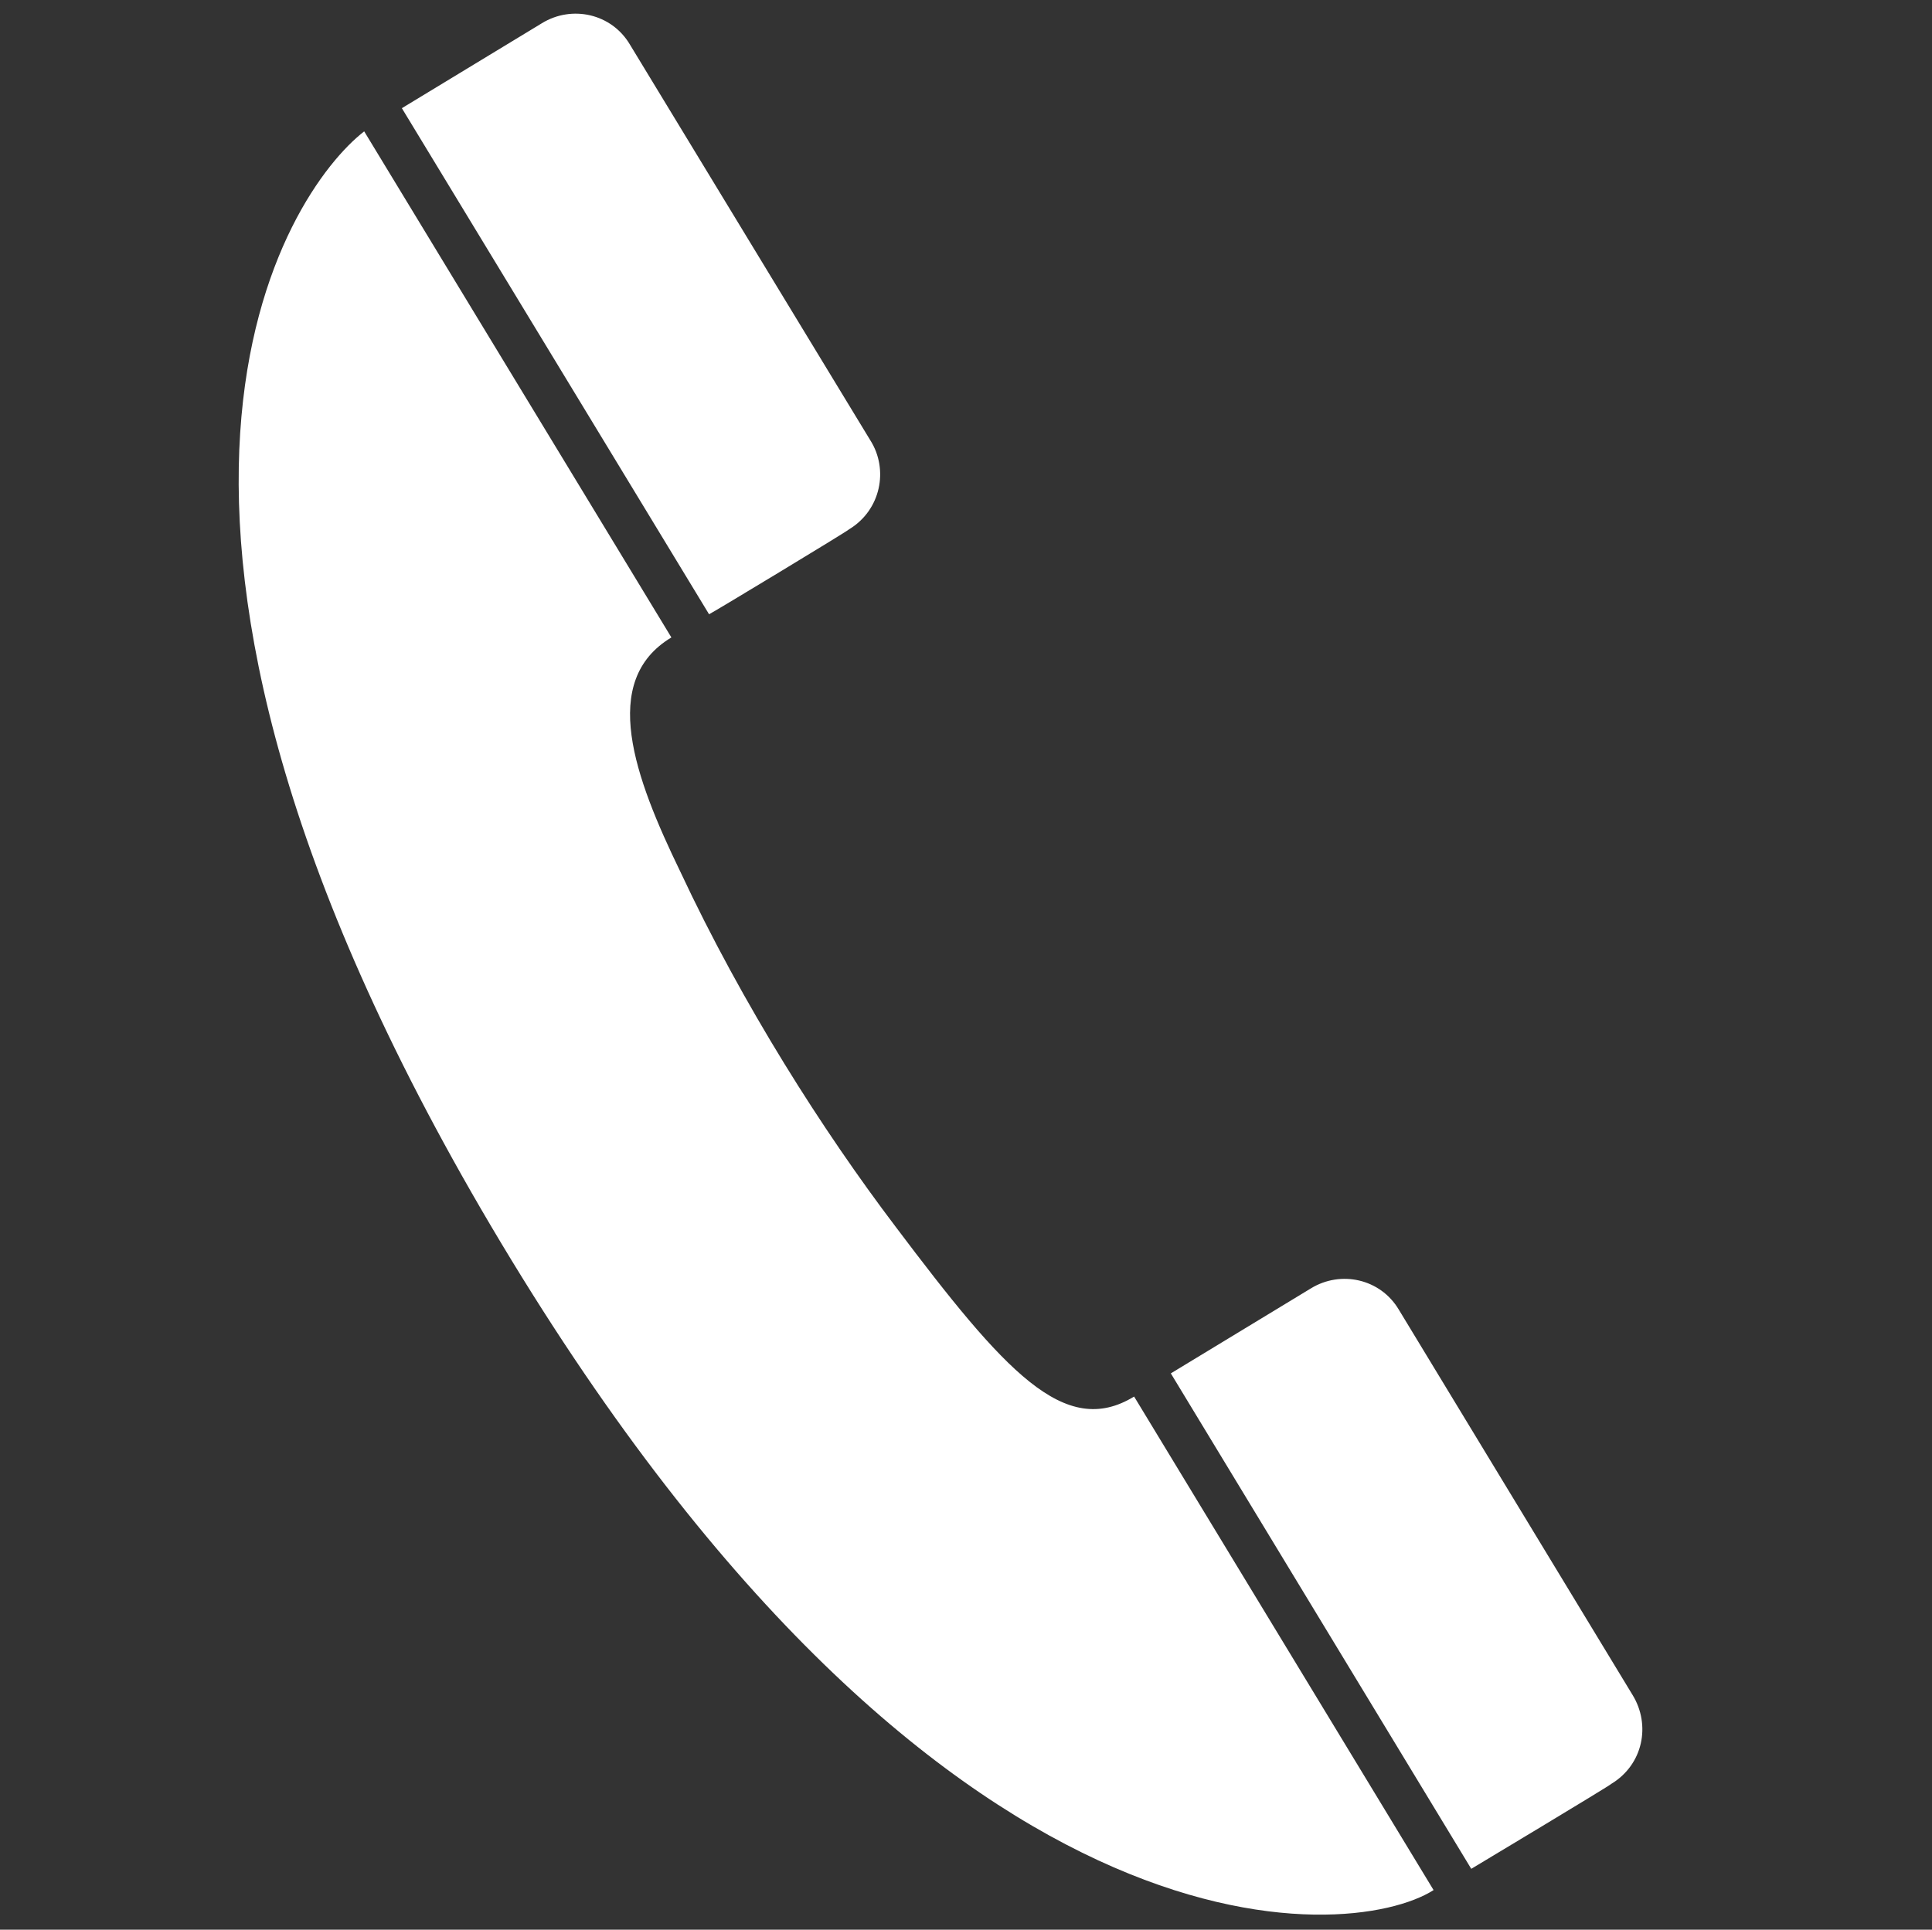
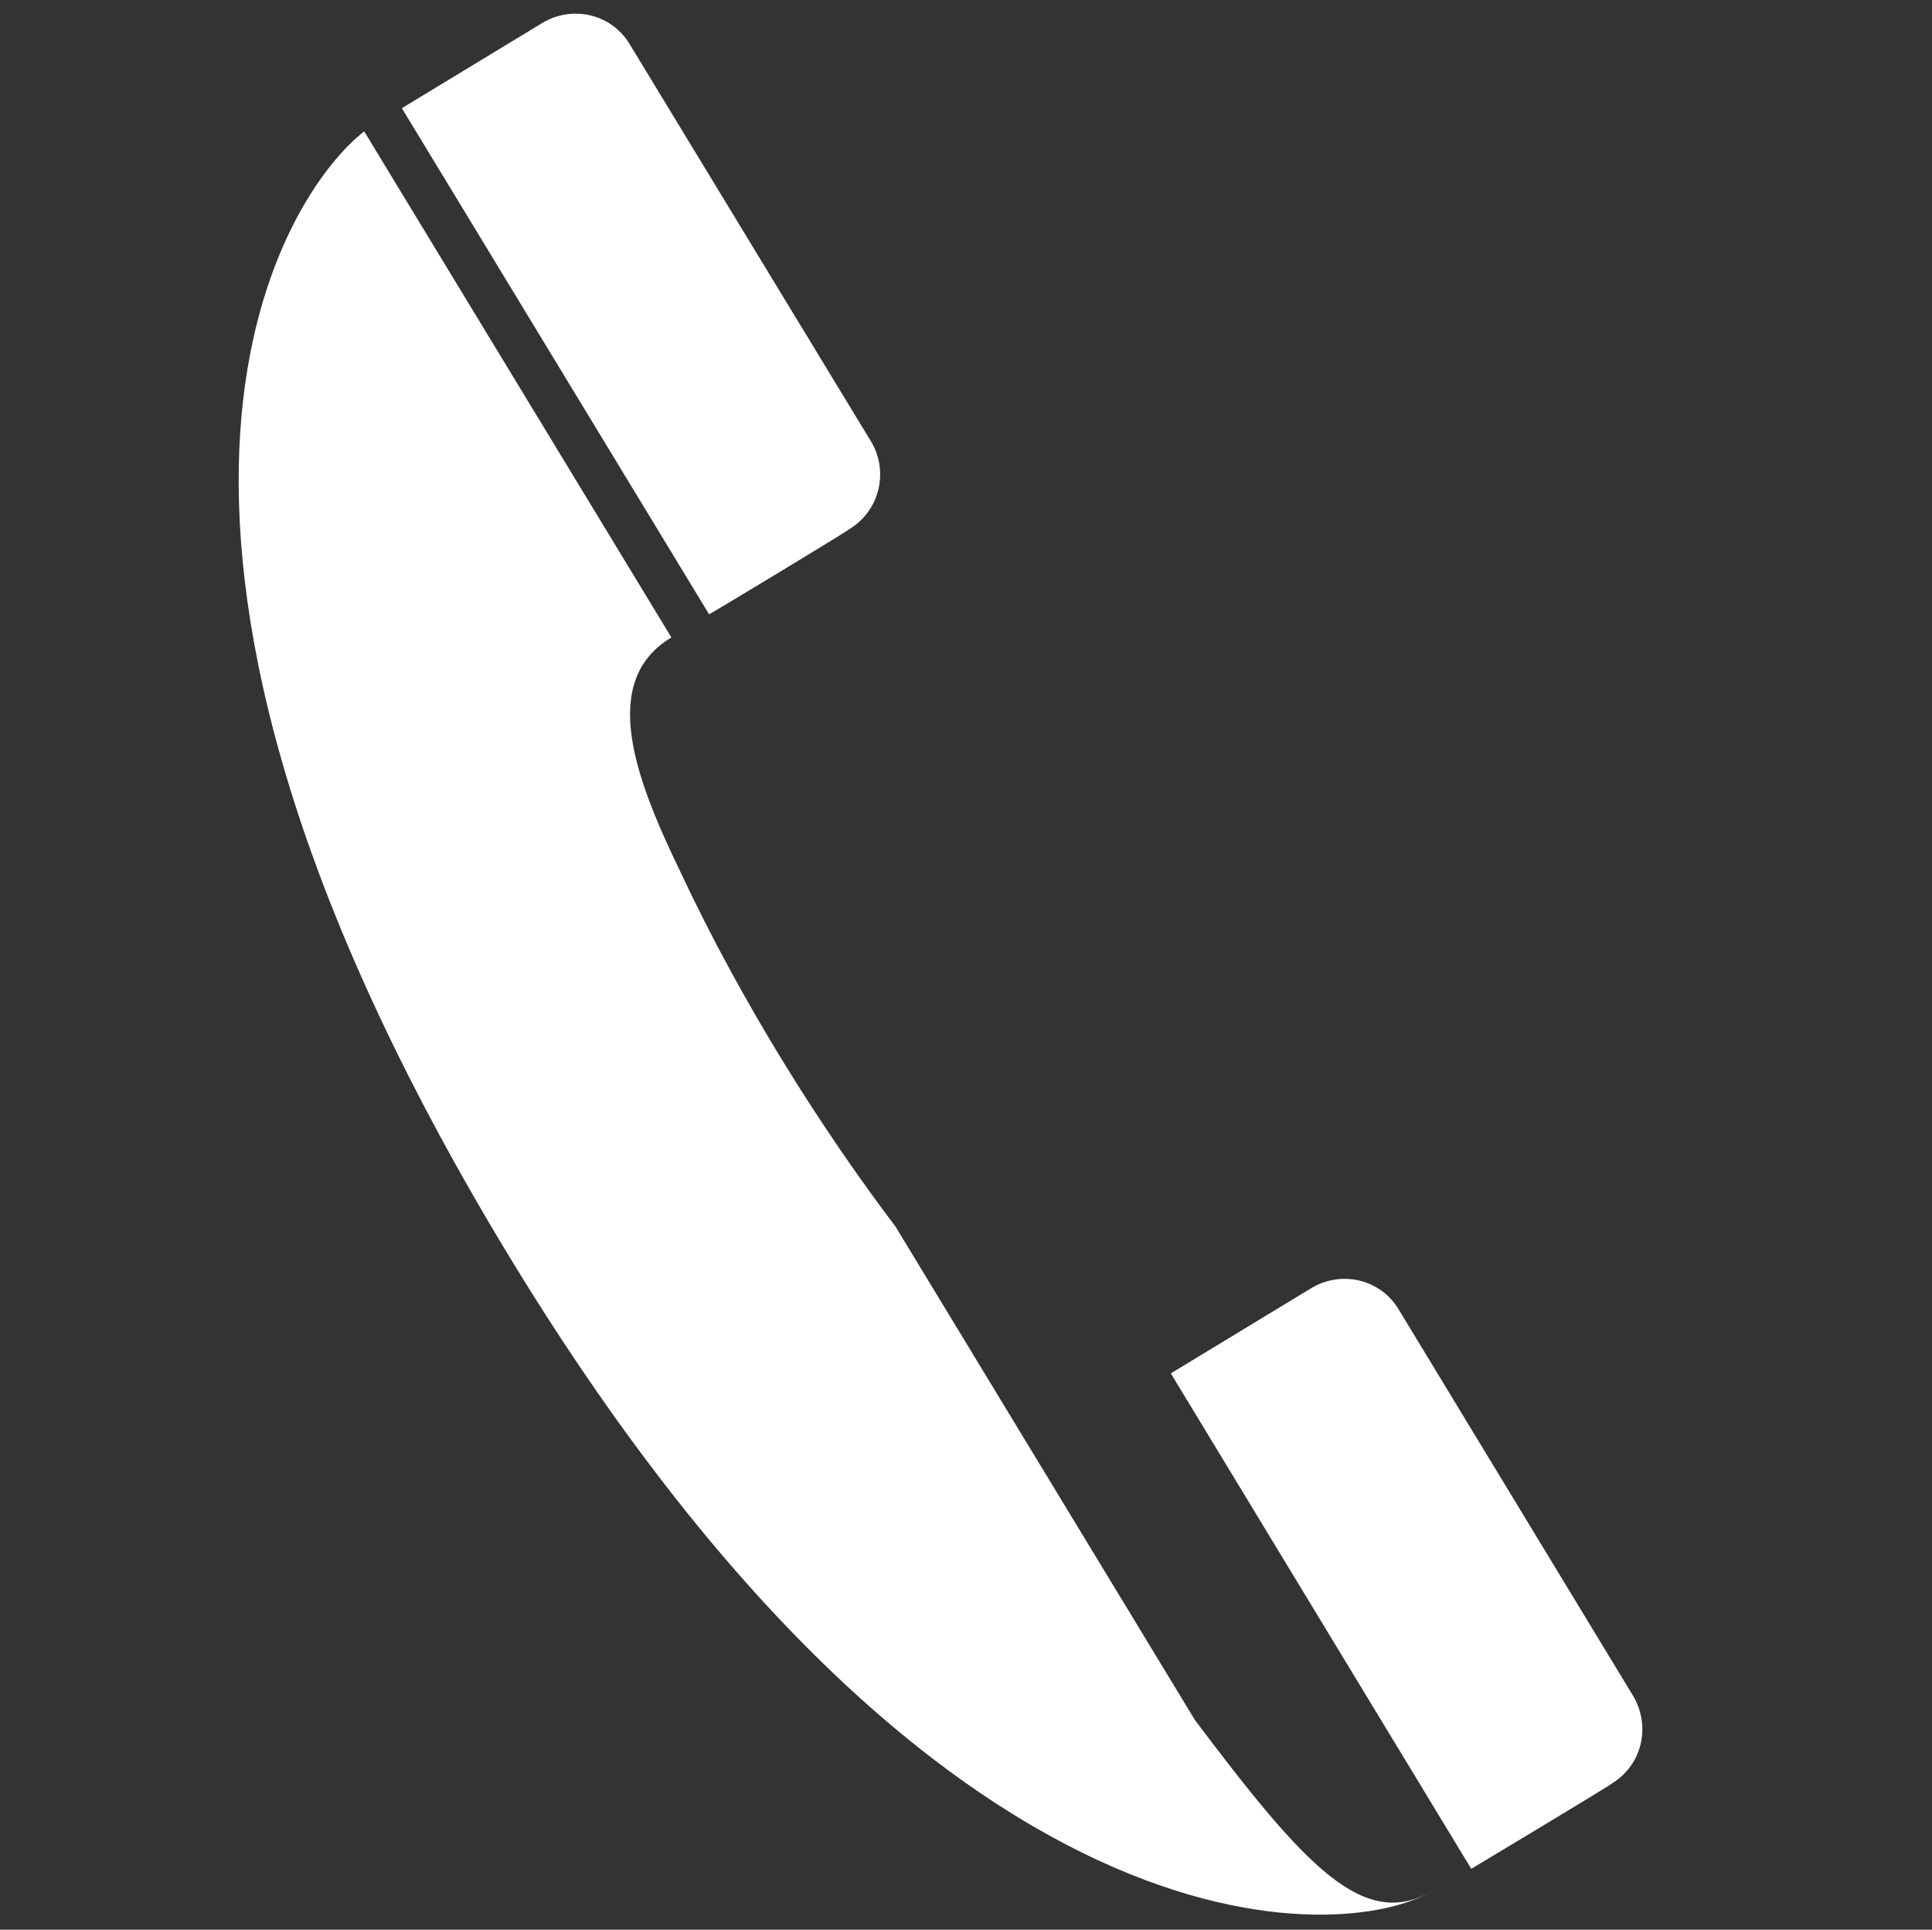
<svg xmlns="http://www.w3.org/2000/svg" t="1762581154327" class="icon" viewBox="0 0 1025 1024" version="1.1" p-id="8670" width="24.023" height="24">
  <rect x="0" y="0" width="1025" height="1024" fill="#333333" stroke="none" />
-   <path d="M475.1 650.89c-38.44-50.738-80.978-117.364-114.291-188.604-24.088-49.713-43.051-100.965-4.613-124.028L193.217 69.702c-41 31.775-156.829 201.417 67.14 580.676 236.268 399.76 456.135 380.797 500.212 352.609l-158.88-261.894c-36.9 22.55-68.676-13.325-126.59-90.202z m391.046 248.57L742.118 694.966c-9.738-16.4-30.75-21.013-46.639-11.275l-74.314 45.1 159.392 262.92s74.314-44.589 74.314-45.101c16.913-10.25 21.013-31.264 11.275-47.152zM450.498 280.856c16.913-10.25 21.014-31.776 11.276-47.151L334.158 23.576c-9.738-16.4-30.75-21.013-46.638-11.276l-74.315 45.101 162.98 268.557c0.512 0 74.313-44.589 74.313-45.101z" p-id="8671" fill="#ffffff" />
+   <path d="M475.1 650.89c-38.44-50.738-80.978-117.364-114.291-188.604-24.088-49.713-43.051-100.965-4.613-124.028L193.217 69.702c-41 31.775-156.829 201.417 67.14 580.676 236.268 399.76 456.135 380.797 500.212 352.609c-36.9 22.55-68.676-13.325-126.59-90.202z m391.046 248.57L742.118 694.966c-9.738-16.4-30.75-21.013-46.639-11.275l-74.314 45.1 159.392 262.92s74.314-44.589 74.314-45.101c16.913-10.25 21.013-31.264 11.275-47.152zM450.498 280.856c16.913-10.25 21.014-31.776 11.276-47.151L334.158 23.576c-9.738-16.4-30.75-21.013-46.638-11.276l-74.315 45.101 162.98 268.557c0.512 0 74.313-44.589 74.313-45.101z" p-id="8671" fill="#ffffff" />
</svg>